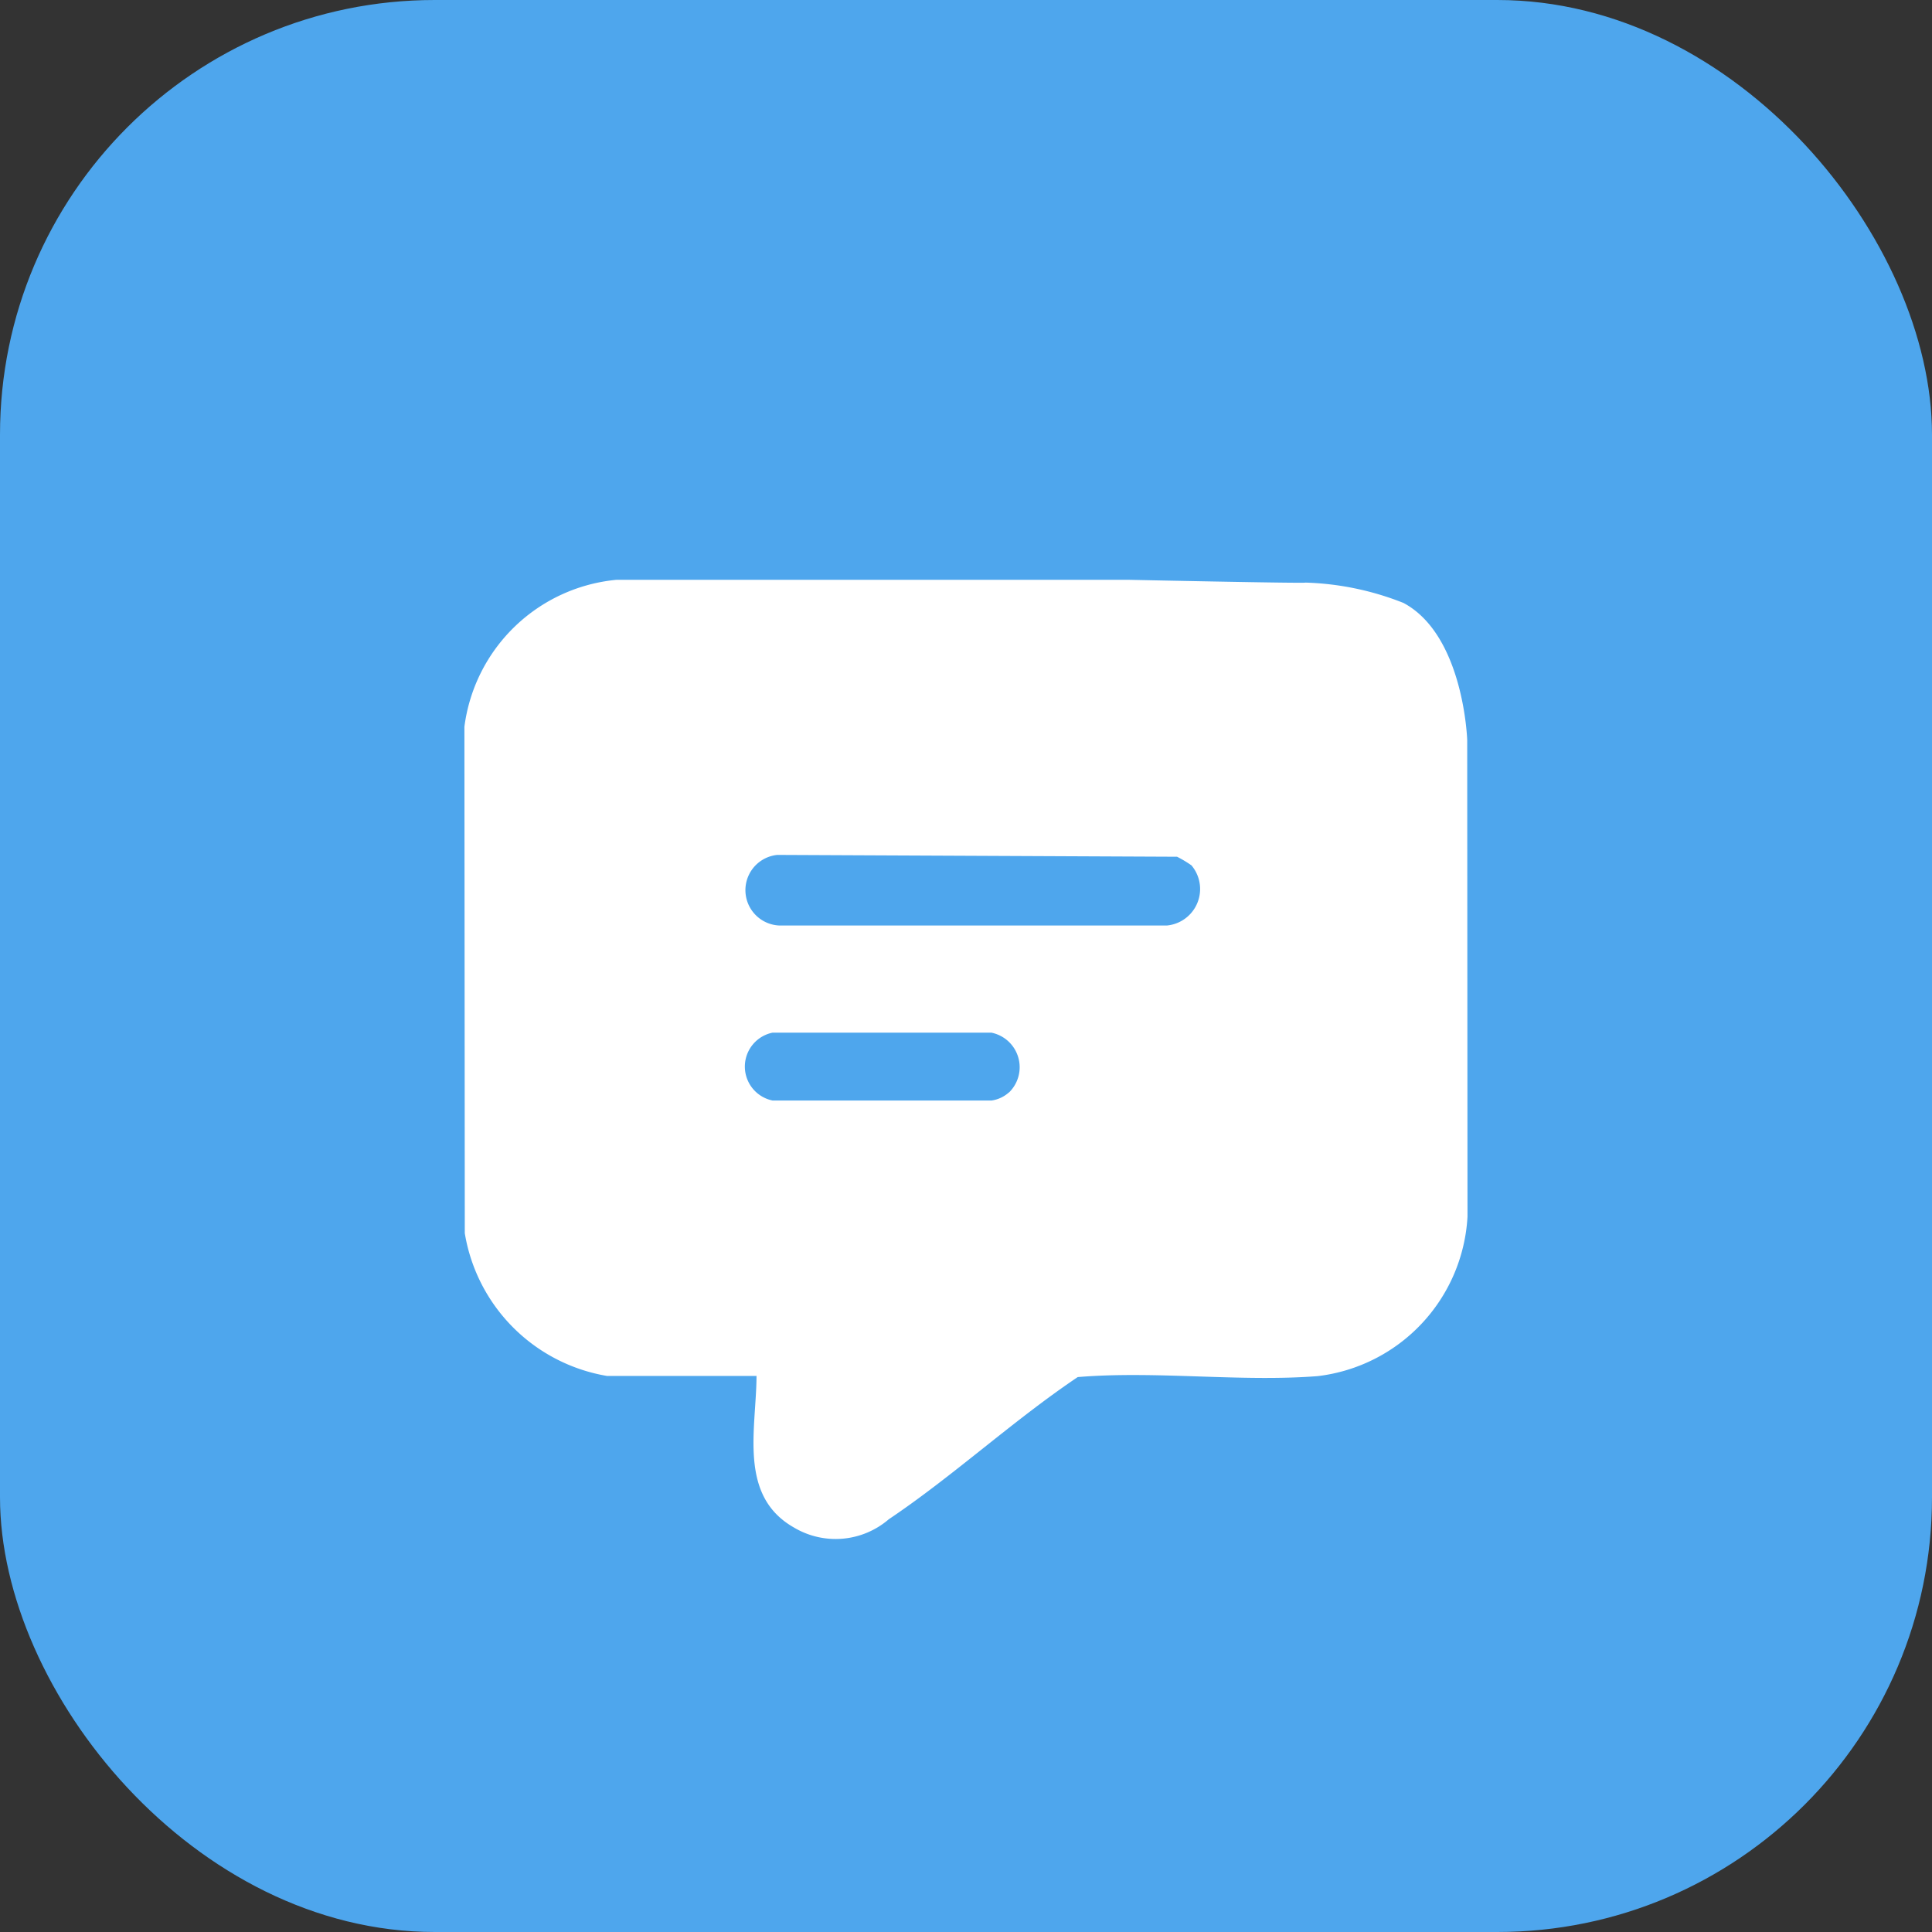
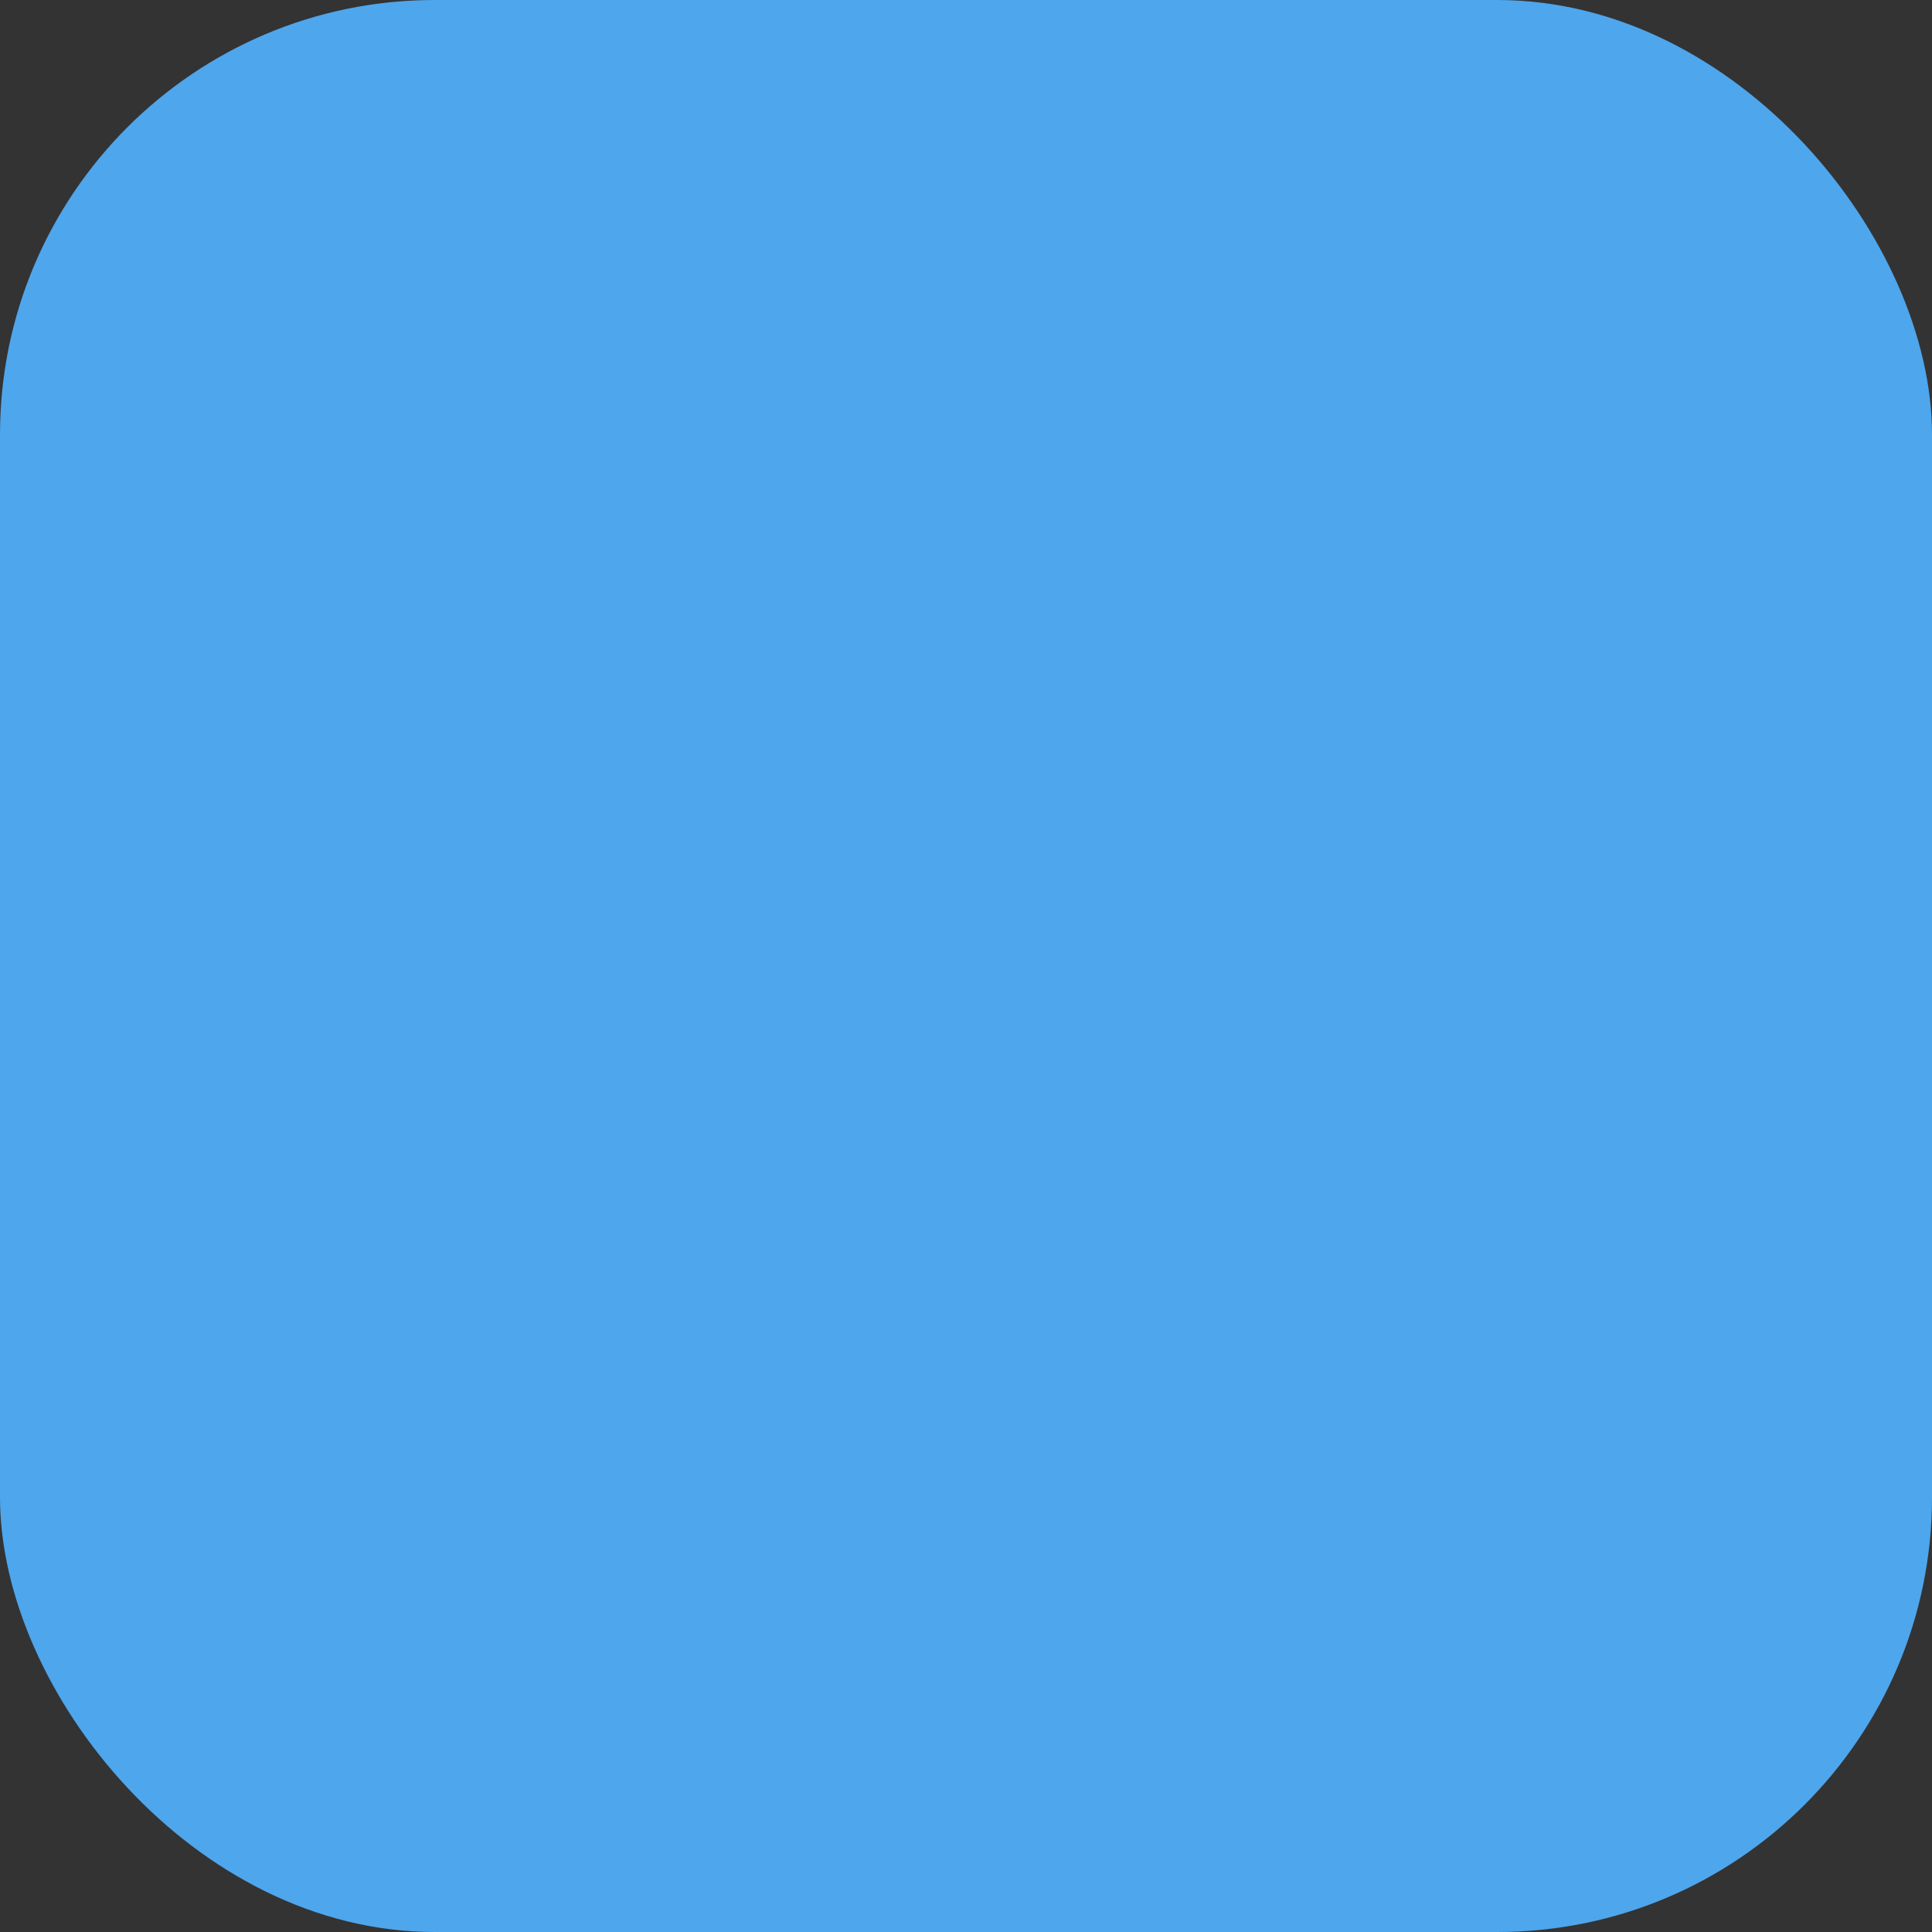
<svg xmlns="http://www.w3.org/2000/svg" width="40" height="40" viewBox="0 0 40 40">
  <rect x="0" y="0" width="40" height="40" fill="#333333" stroke="none" />
  <g data-name="Twitter User Tweets Scraper" transform="translate(-725 -524)">
    <rect data-name="Прямоугольник 9302" width="40" height="40" rx="9" transform="translate(725 524)" style="fill:#4ea6ed" />
-     <path data-name="Контур 67933" d="M6.049 19.44H2.95a3.589 3.589 0 0 1-2.942-2.955L0 6a3.507 3.507 0 0 1 3.152-3.043h10.586s3.7.078 3.677.058a5.96 5.96 0 0 1 2.029.422c1.25.67 1.318 2.839 1.318 2.839l.006 9.868a3.522 3.522 0 0 1-3.1 3.3c-1.6.126-3.352-.115-4.97.02-1.339.9-2.58 2.05-3.912 2.944a1.687 1.687 0 0 1-1.966.169c-1.154-.657-.777-2.035-.772-3.134m9.007-10.572a2.4 2.4 0 0 0-.3-.18l-8.277-.038a.733.733 0 0 0 .051 1.462h8.013a.759.759 0 0 0 .513-1.243m-3.78 4.7a.73.73 0 0 0-.365-1.239H6.38a.717.717 0 0 0 0 1.405h4.535a.682.682 0 0 0 .36-.169" transform="translate(734.615 533.047)" style="fill:#fff" />
  </g>
</svg>